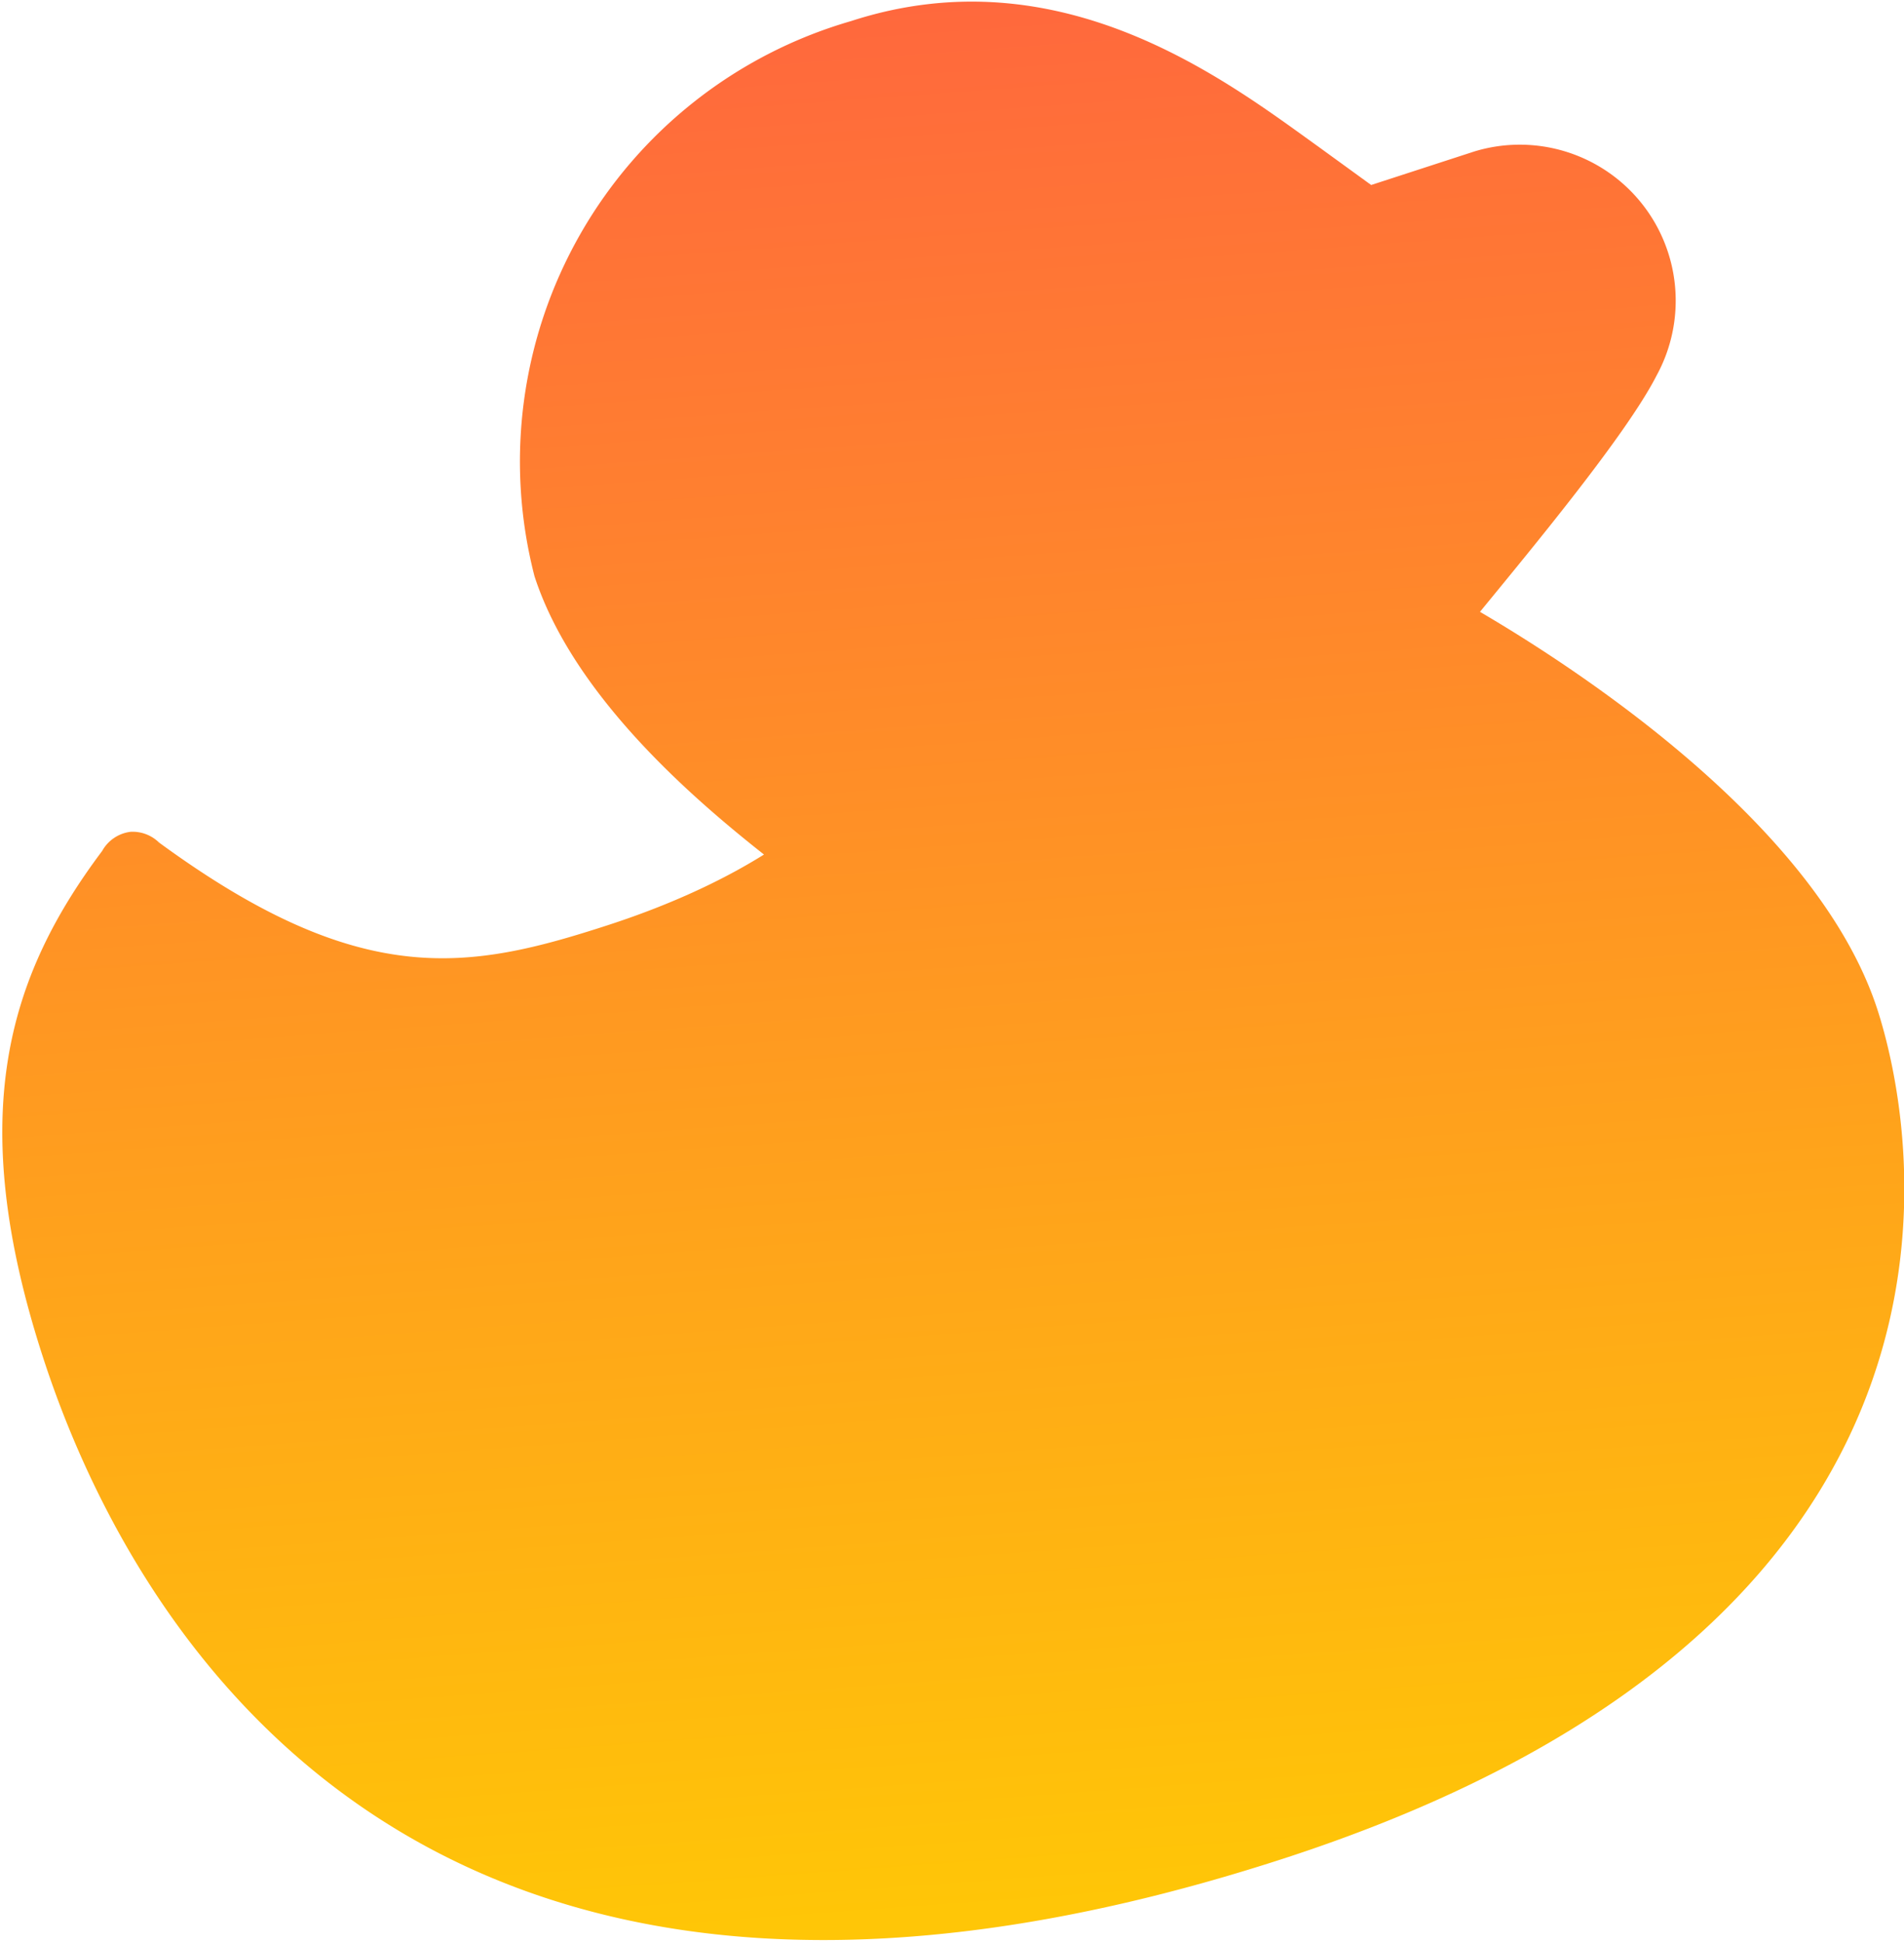
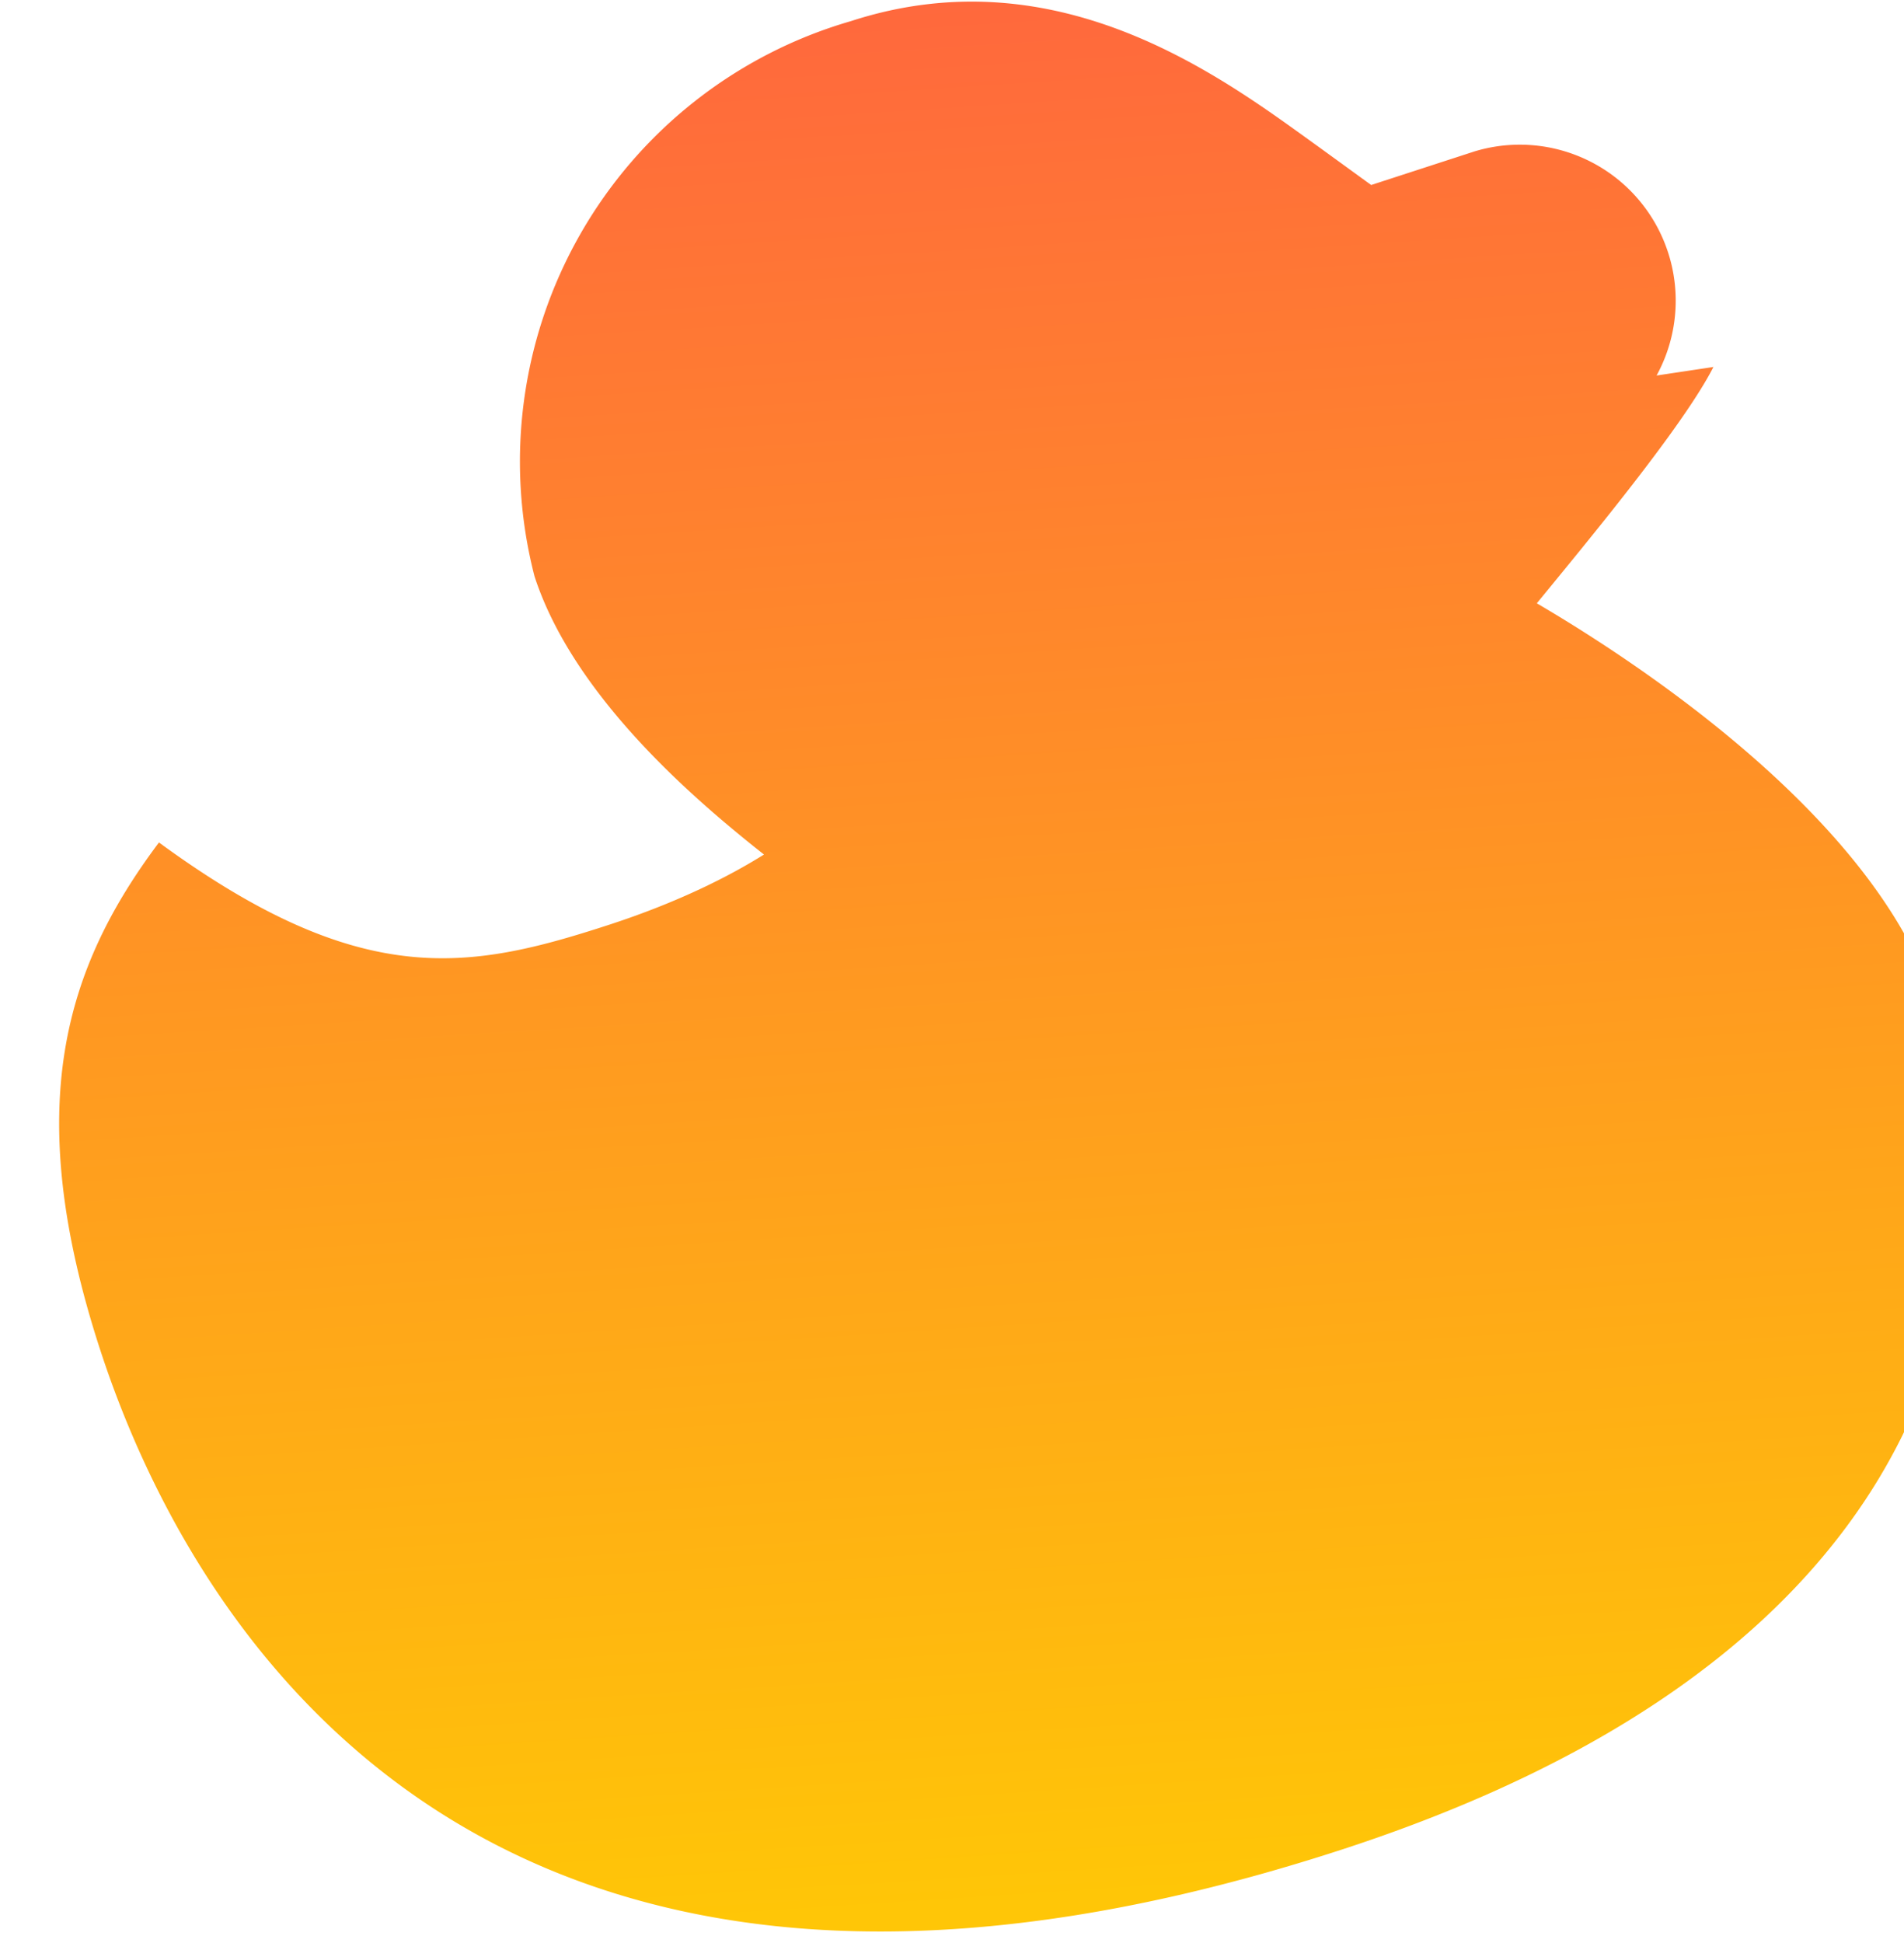
<svg xmlns="http://www.w3.org/2000/svg" viewBox="0 0 403 411">
  <defs>
    <linearGradient x1="77%" y1="-12%" x2="50%" y2="100%" id="a">
      <stop stop-color="#FF5A45" offset="0%" />
      <stop stop-color="#FFC607" offset="100%" />
    </linearGradient>
  </defs>
-   <path d="M441 176a33 33 0 0 0-22-57h-23l-8-11c-14-19-39-56-86-56a97 97 0 0 0-100 91c0 27 18 56 28 71-8 2-20 4-36 4-31 0-54-3-85-46a8 8 0 0 0-5-4 8 8 0 0 0-7 2c-27 19-45 44-45 98 0 55 21 182 217 182 166 0 175-110 175-132 0-41-38-88-54-106 14-9 41-26 51-36" transform="rotate(-18 91 413)" fill="url(#a)" fill-rule="evenodd" />
+   <path d="M441 176a33 33 0 0 0-22-57h-23l-8-11c-14-19-39-56-86-56a97 97 0 0 0-100 91c0 27 18 56 28 71-8 2-20 4-36 4-31 0-54-3-85-46c-27 19-45 44-45 98 0 55 21 182 217 182 166 0 175-110 175-132 0-41-38-88-54-106 14-9 41-26 51-36" transform="rotate(-18 91 413)" fill="url(#a)" fill-rule="evenodd" />
</svg>